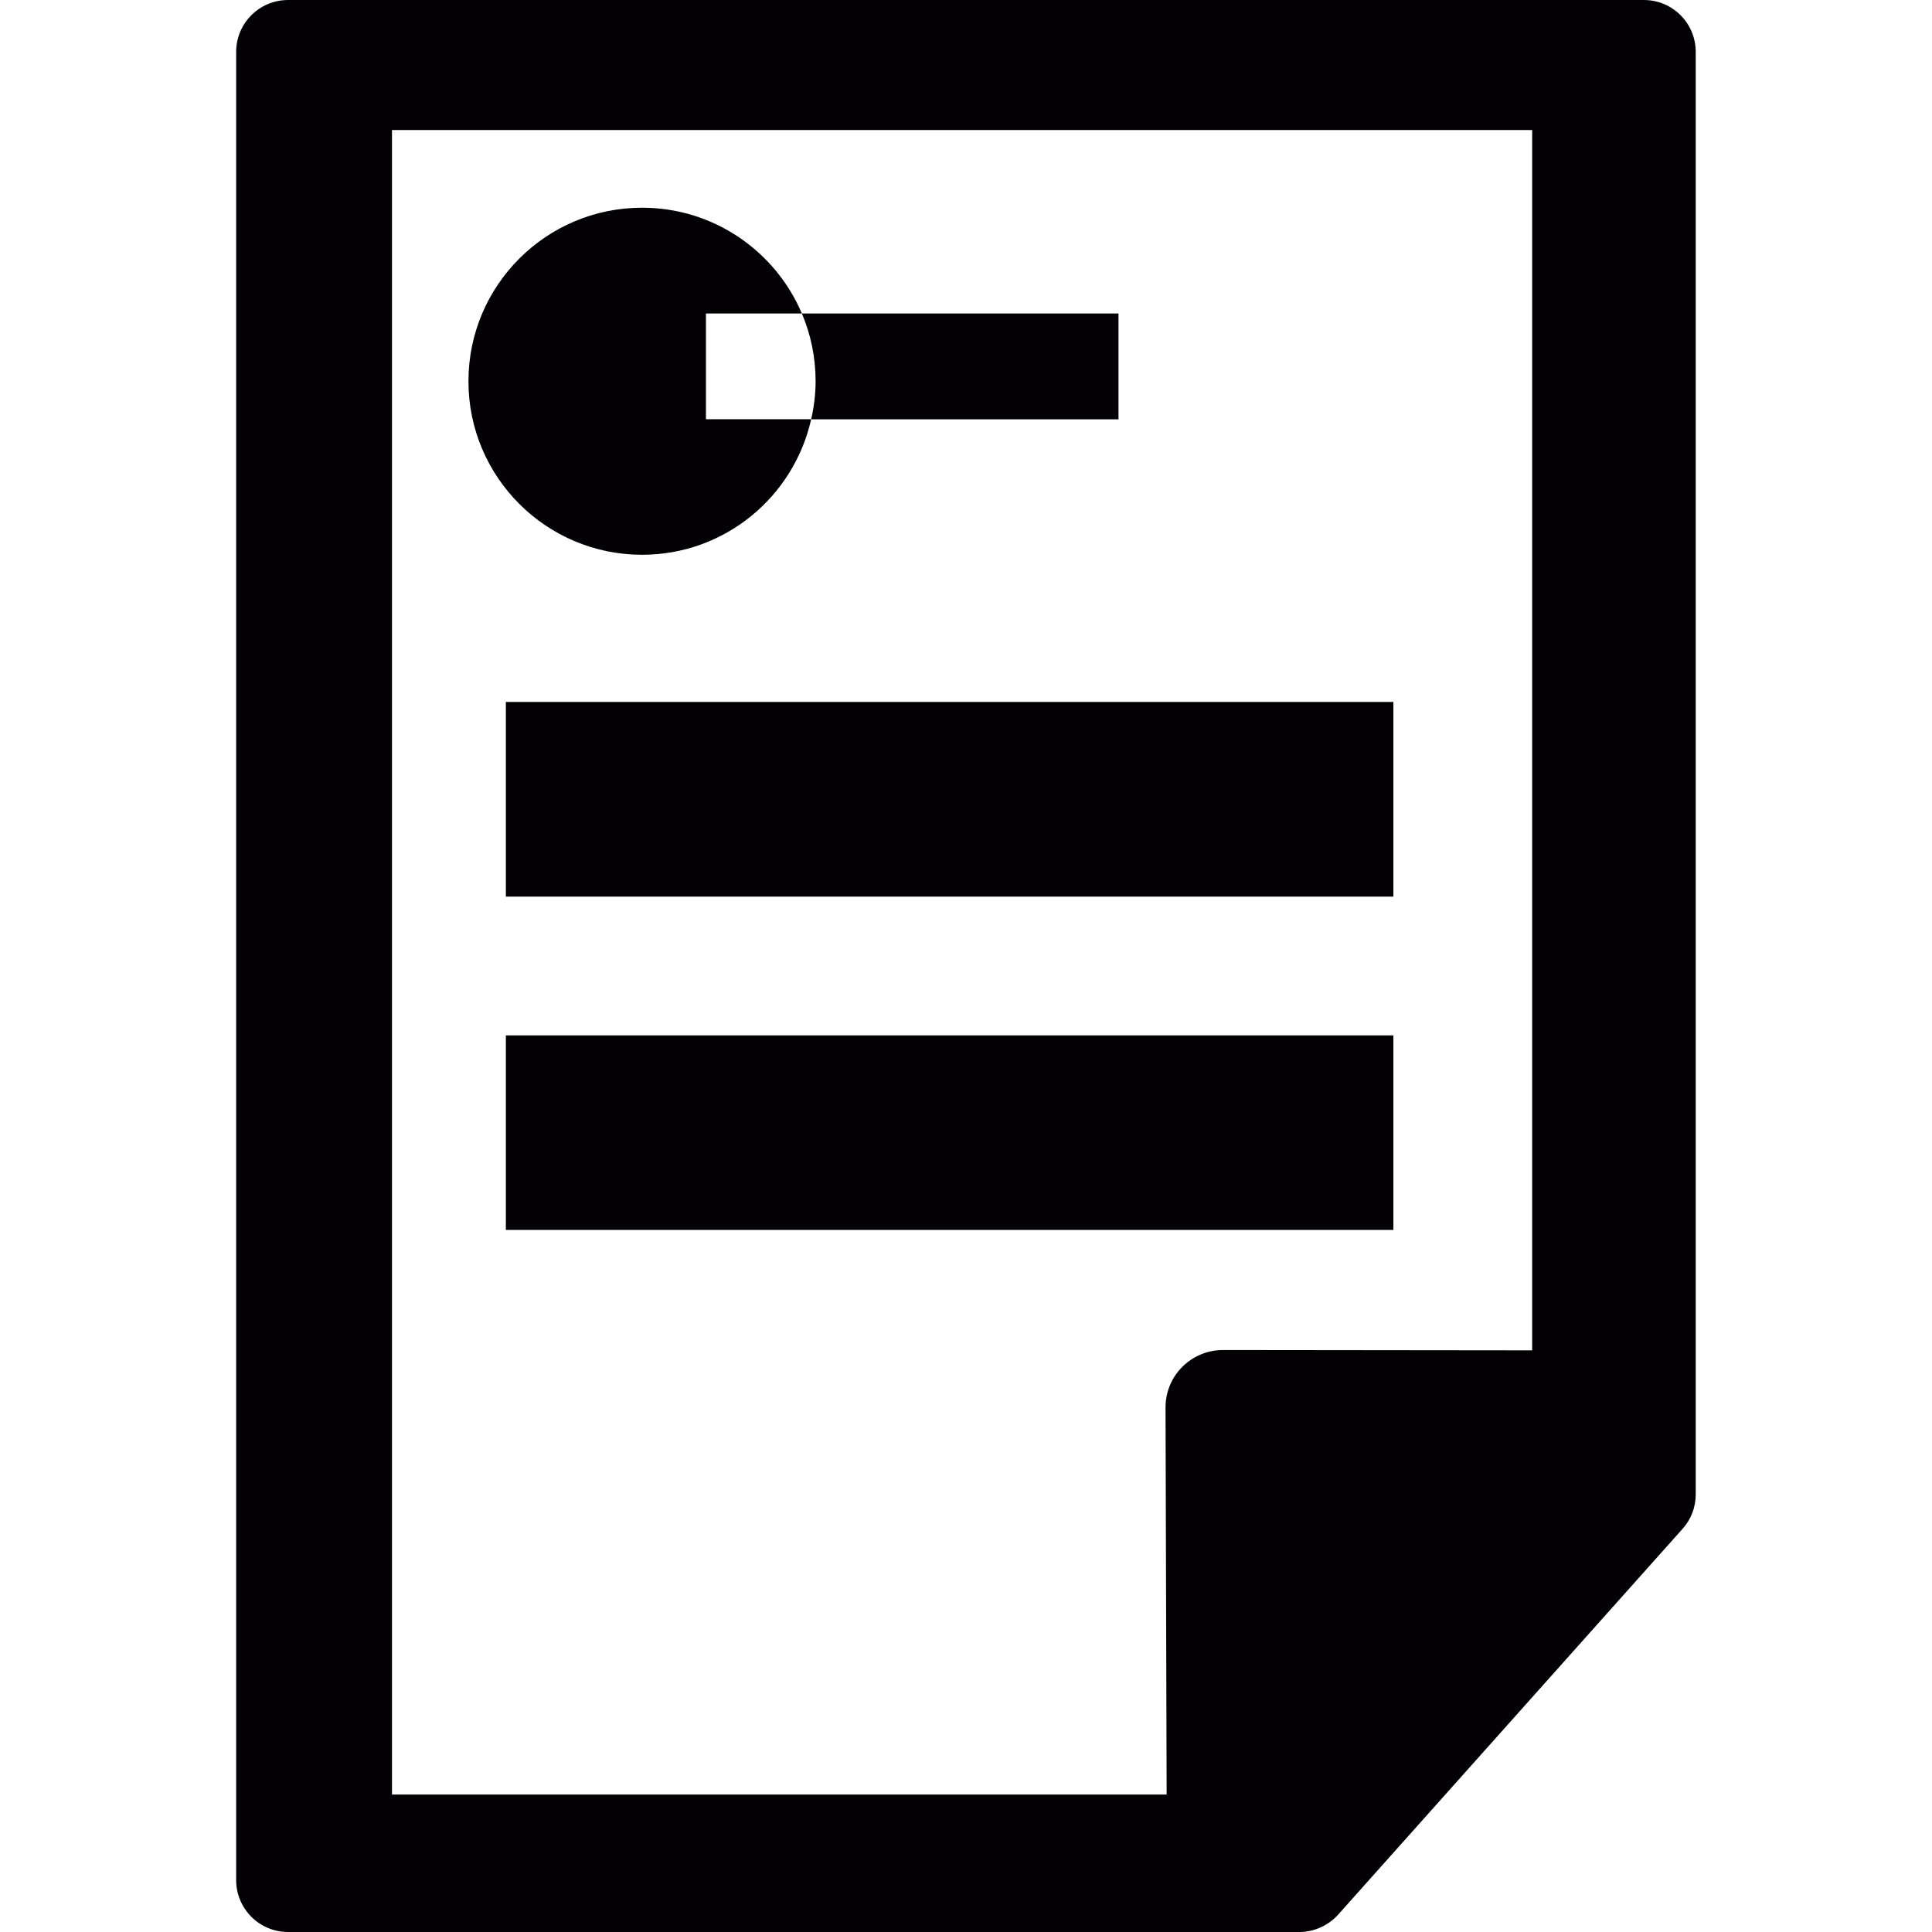
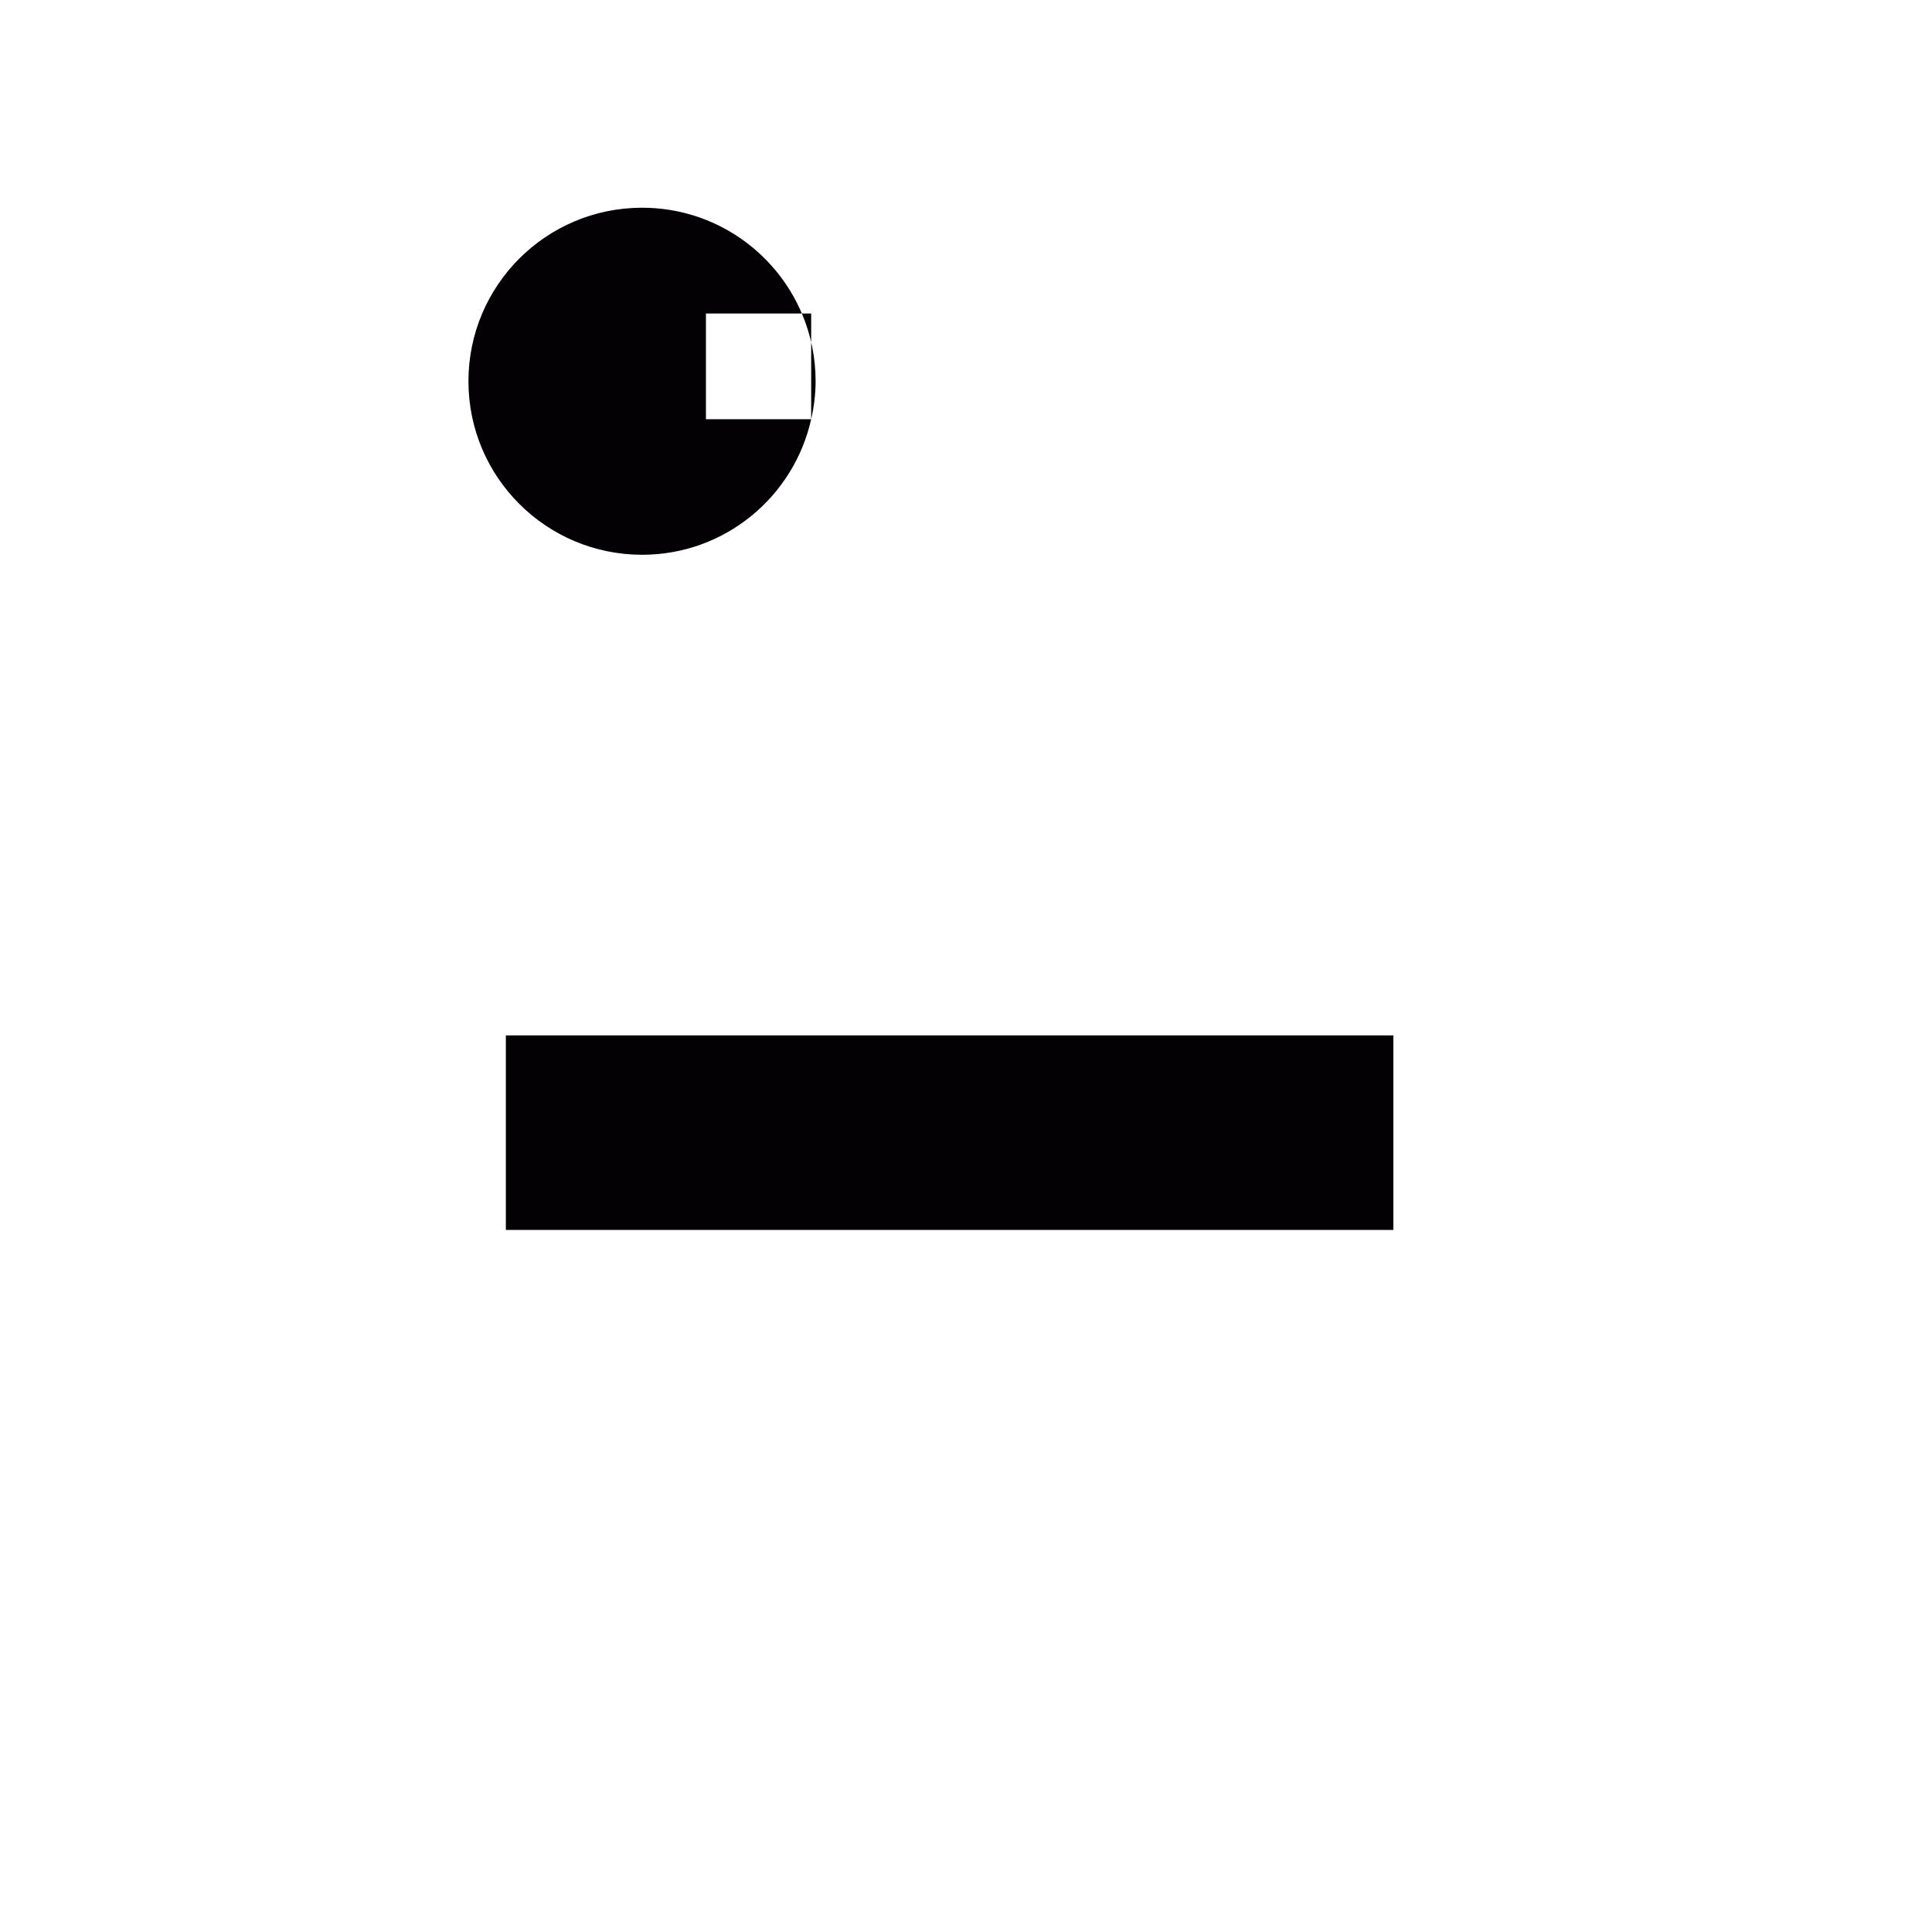
<svg xmlns="http://www.w3.org/2000/svg" version="1.1" id="Capa_1" viewBox="0 0 17.458 17.458" xml:space="preserve">
  <g>
    <g>
-       <path style="fill:#030104;" d="M14.854,0H2.603C2.344,0,2.134,0.21,2.134,0.469v16.52c0,0.259,0.21,0.469,0.469,0.469h9.138    c0.133,0,0.261-0.058,0.35-0.156l3.113-3.487c0.077-0.085,0.119-0.196,0.119-0.312V0.469C15.323,0.21,15.114,0,14.854,0z     M13.845,12.202l-2.793-0.003c-0.139,0-0.271,0.055-0.368,0.152c-0.099,0.098-0.152,0.23-0.152,0.368l0.01,3.497h-7V1.175h10.303    V12.202z" />
-       <rect x="4.571" y="6.343" style="fill:#030104;" width="8.02" height="1.759" />
      <rect x="4.571" y="9.356" style="fill:#030104;" width="8.02" height="1.758" />
-       <path style="fill:#030104;" d="M7.33,3.789h2.777V2.833H7.246C7.326,3.021,7.37,3.228,7.37,3.445    C7.37,3.563,7.355,3.678,7.33,3.789z" />
+       <path style="fill:#030104;" d="M7.33,3.789V2.833H7.246C7.326,3.021,7.37,3.228,7.37,3.445    C7.37,3.563,7.355,3.678,7.33,3.789z" />
      <path style="fill:#030104;" d="M5.802,5.013c0.748,0,1.371-0.524,1.528-1.225H6.379V2.833h0.867    C7.007,2.271,6.451,1.877,5.802,1.877c-0.866,0-1.569,0.702-1.569,1.568S4.936,5.013,5.802,5.013z" />
    </g>
  </g>
</svg>